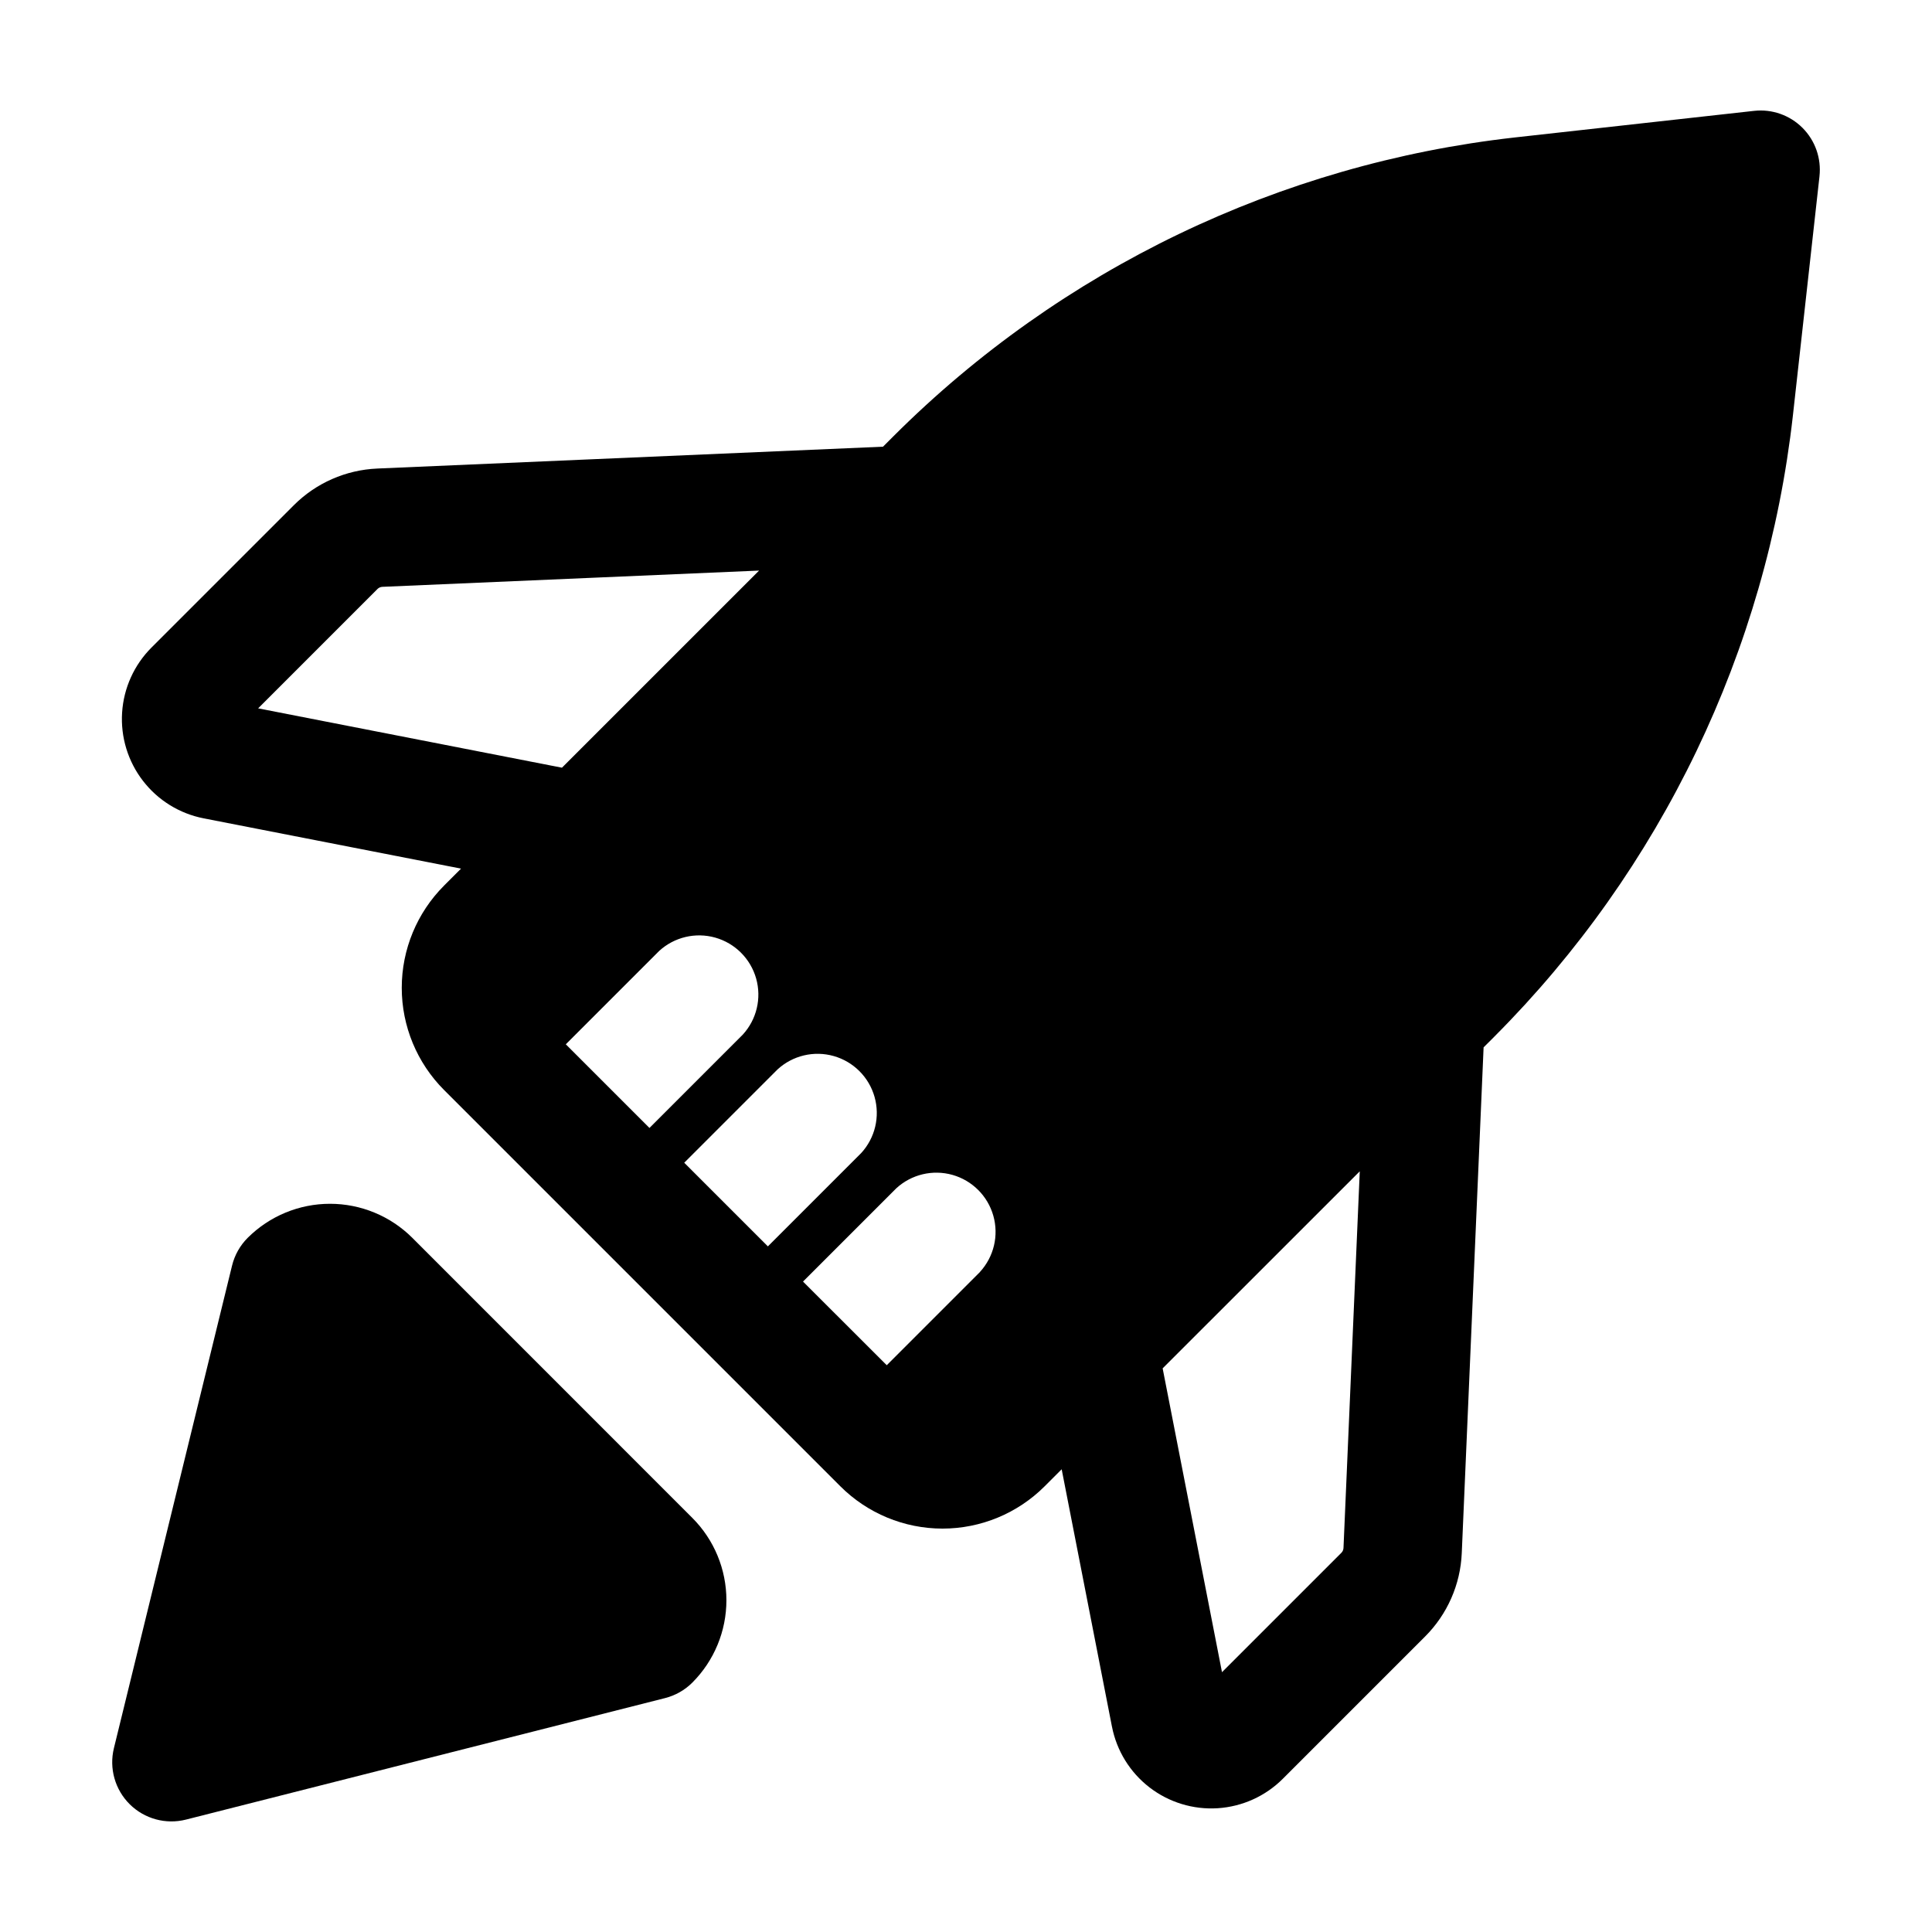
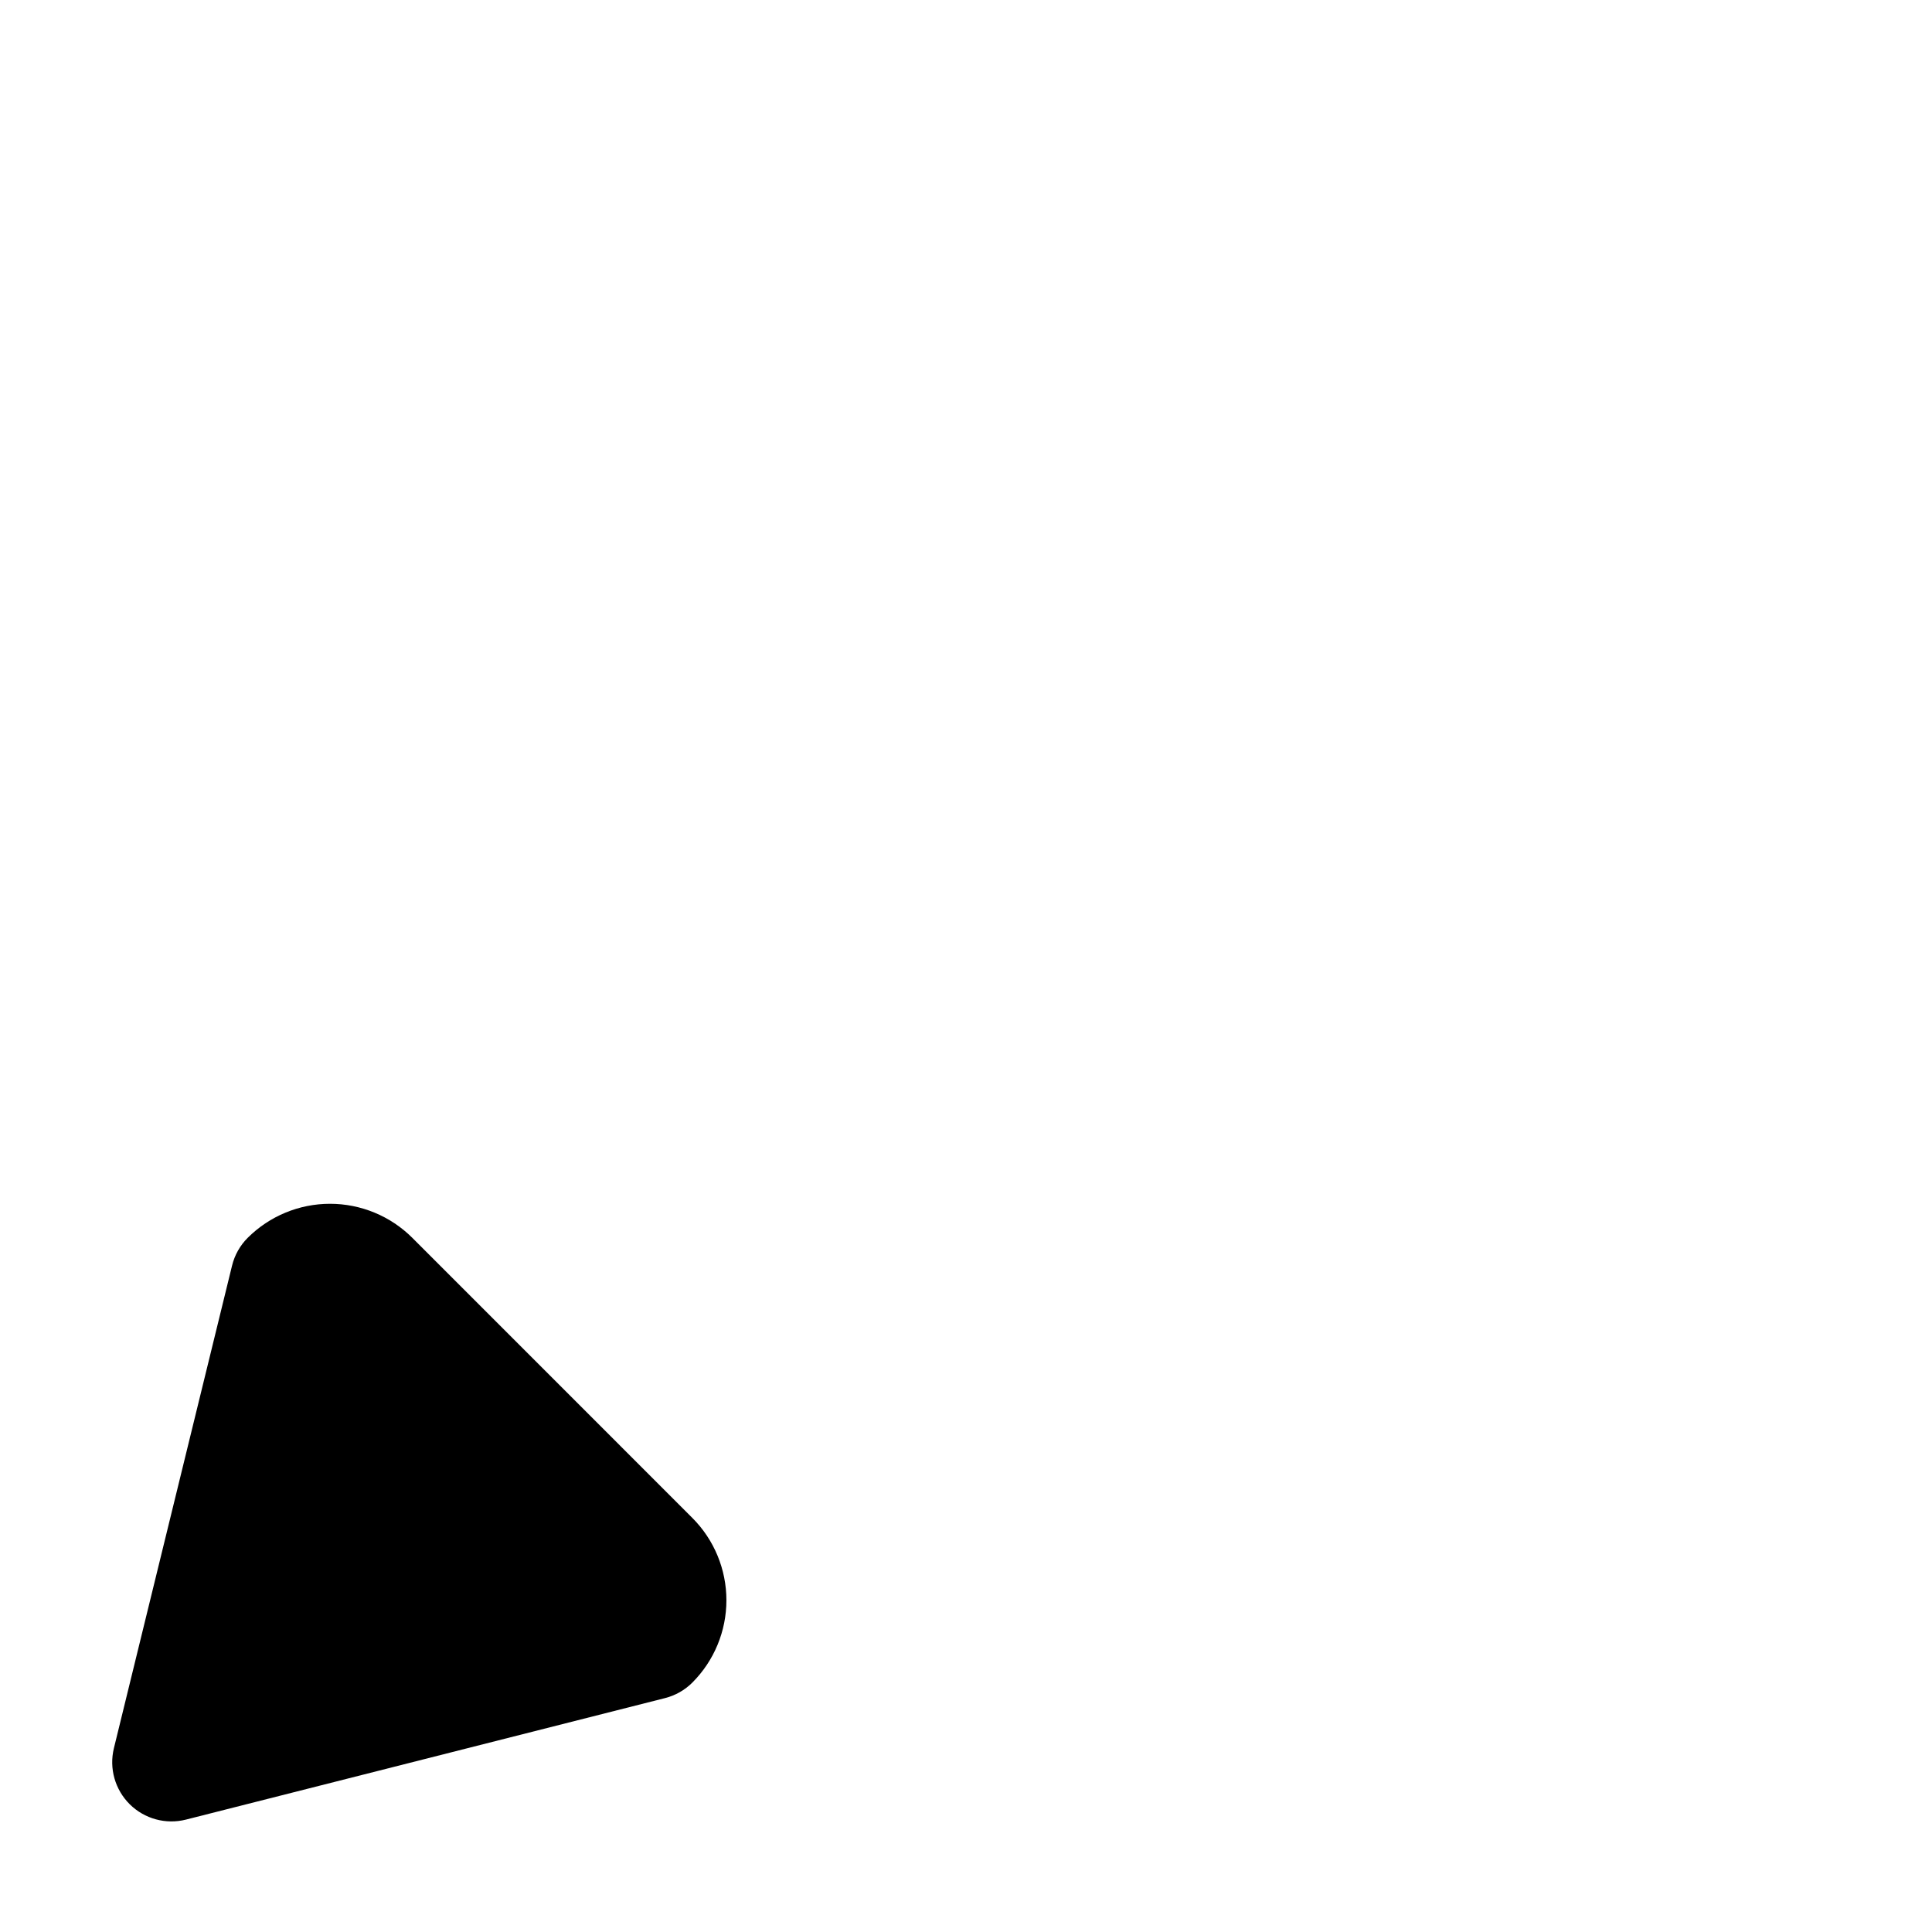
<svg xmlns="http://www.w3.org/2000/svg" fill="#000000" width="800px" height="800px" version="1.1" viewBox="144 144 512 512">
  <g>
-     <path d="m621.68 177.88c-3.371-3.371-8.09-5.027-12.828-4.5l-63.48 7.055c-62.203 7-120.2 34.879-164.51 79.086l-2.856 2.856-134.01 5.789-0.004 0.004c-8.336 0.352-16.238 3.824-22.133 9.727l-37.699 37.695c-4.609 4.609-7.383 10.734-7.801 17.238-0.418 6.504 1.543 12.934 5.523 18.094 3.981 5.164 9.699 8.695 16.098 9.945l68.199 13.324-4.488 4.488v0.004c-7.184 7.184-11.223 16.93-11.223 27.09 0 10.164 4.039 19.906 11.223 27.094l104.99 104.99c7.184 7.191 16.93 11.234 27.094 11.234 10.16 0 19.91-4.043 27.09-11.234l4.488-4.488 13.324 68.199h0.004c1.246 6.398 4.781 12.121 9.941 16.102 5.164 3.981 11.598 5.941 18.102 5.523 6.504-0.422 12.633-3.195 17.238-7.805l37.691-37.691c5.906-5.894 9.379-13.793 9.73-22.129l5.785-134.01 2.856-2.852v-0.004c44.211-44.316 72.094-102.31 79.102-164.51l7.055-63.48h-0.004c0.527-4.738-1.125-9.457-4.492-12.828zm-409.27 153.84 31.629-31.633v-0.004c0.348-0.34 0.809-0.543 1.293-0.566l99.832-4.309-52.242 52.238zm81.535 89.031 24.723-24.723c4.012-3.688 9.648-5.031 14.891-3.547 5.242 1.484 9.34 5.582 10.824 10.824 1.484 5.242 0.141 10.879-3.547 14.891l-24.723 24.723zm31.383 31.383 24.723-24.723c4.008-3.688 9.648-5.031 14.891-3.547s9.34 5.582 10.824 10.824 0.141 10.879-3.547 14.891l-24.723 24.723zm78.387 28.945-24.715 24.719-22.191-22.168 24.723-24.723-0.004 0.004c4.012-3.688 9.648-5.031 14.891-3.551 5.242 1.484 9.34 5.582 10.824 10.828 1.484 5.242 0.141 10.879-3.547 14.891zm96.324 73.141c-0.02 0.488-0.223 0.953-0.57 1.297l-31.629 31.629-15.727-80.516 52.238-52.219z" />
    <path d="m253.27 472.04c-5.793-5.777-13.637-9.023-21.816-9.023-8.18 0-16.023 3.246-21.816 9.023-2.027 2.027-3.461 4.574-4.141 7.359l-31.312 127.89c-1.305 5.348 0.289 10.988 4.199 14.863 3.914 3.871 9.566 5.414 14.902 4.059l126.96-32.199c2.738-0.695 5.238-2.117 7.238-4.117 5.777-5.789 9.02-13.633 9.02-21.812 0-8.18-3.242-16.023-9.02-21.812z" />
  </g>
</svg>